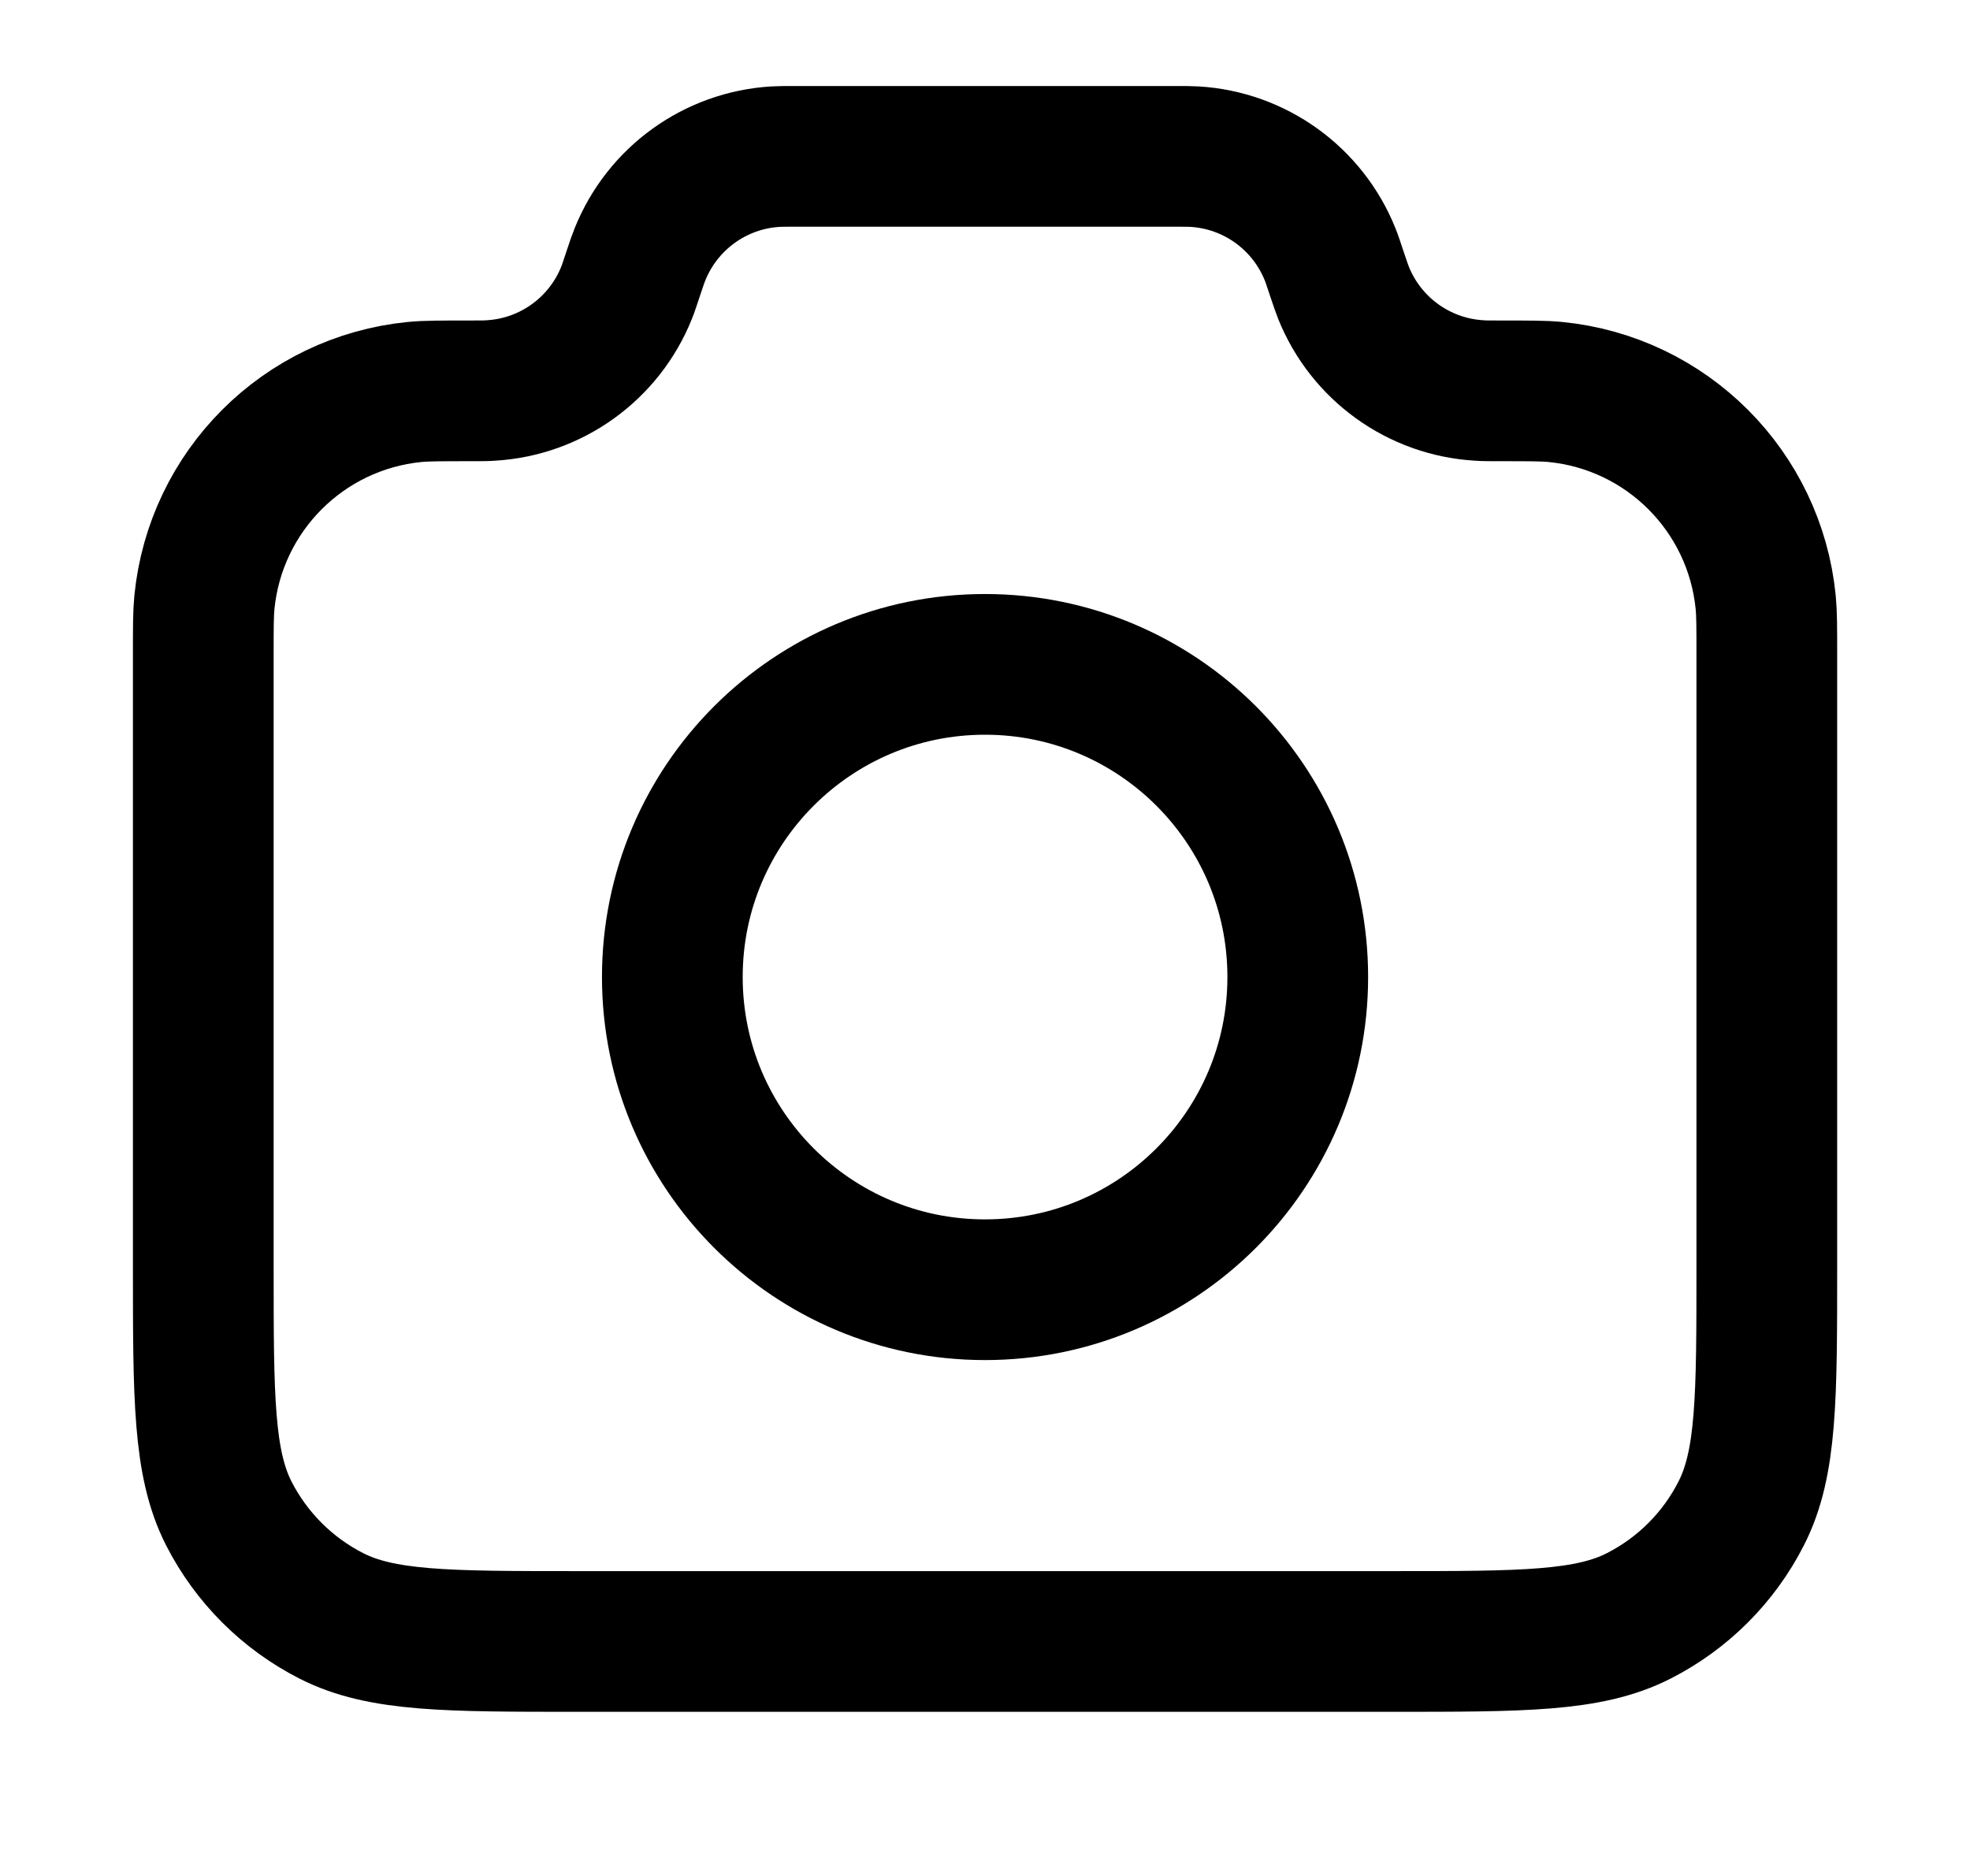
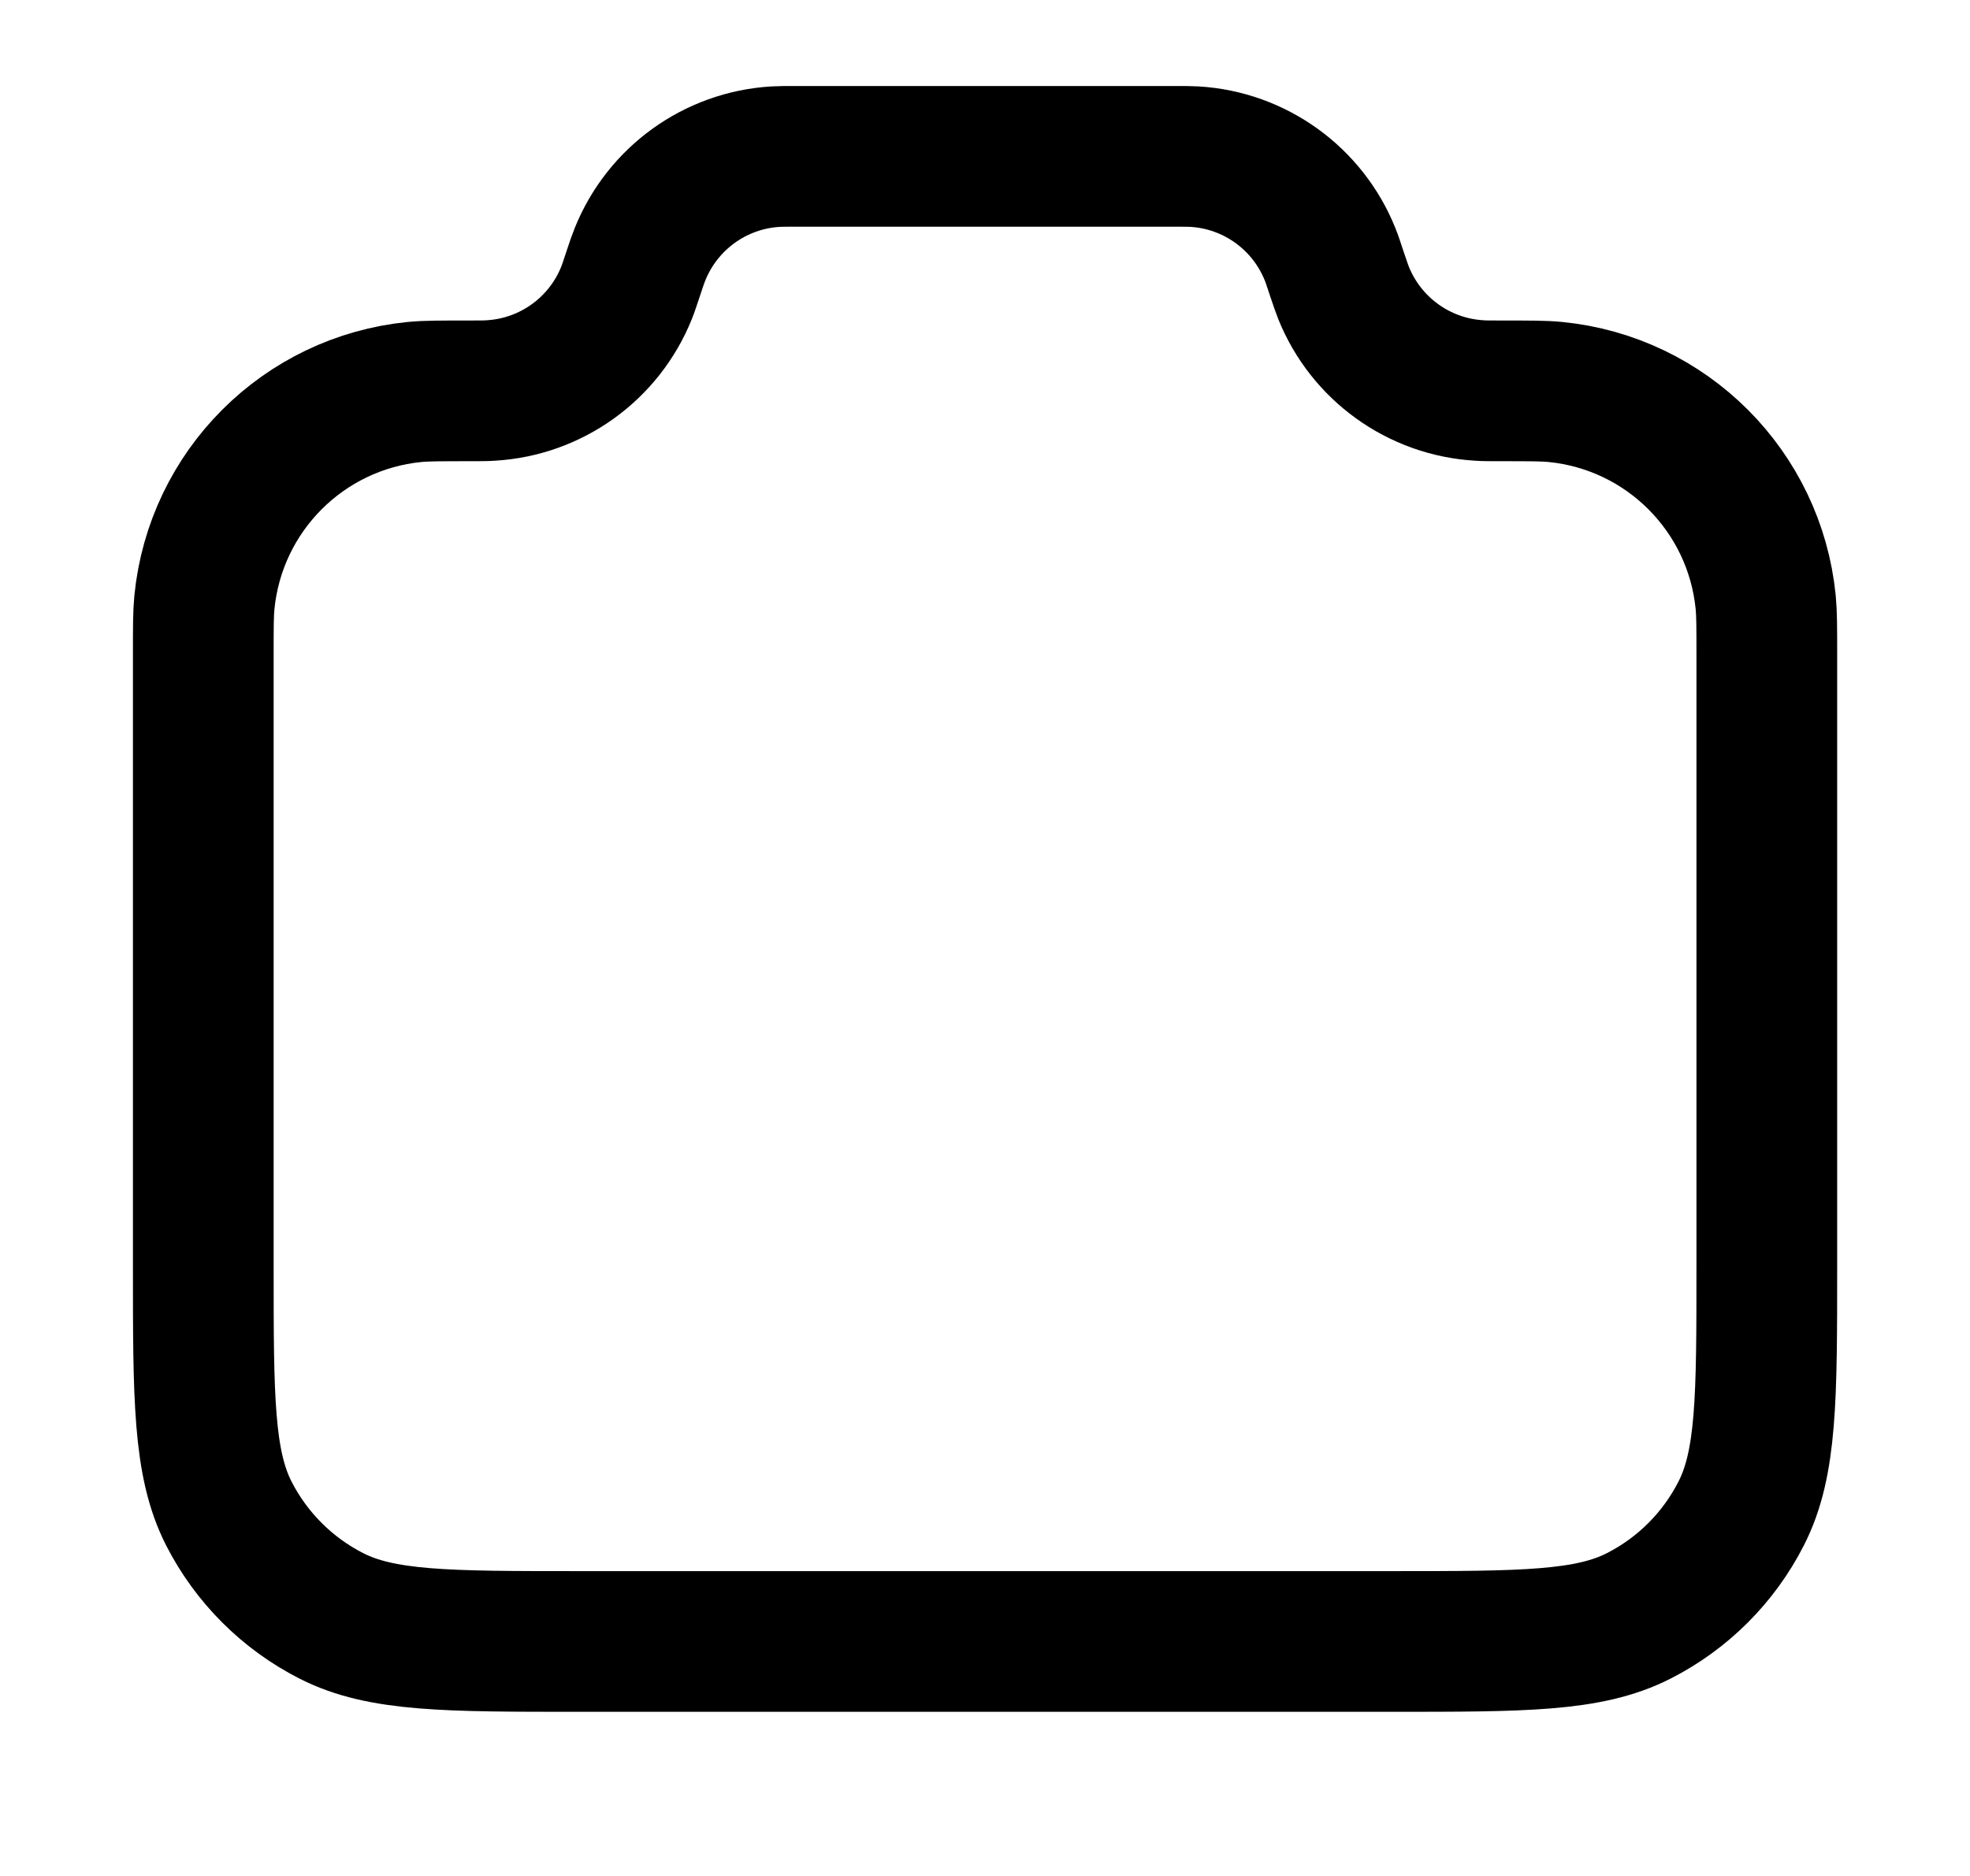
<svg xmlns="http://www.w3.org/2000/svg" width="21" height="20" viewBox="0 0 21 20" fill="none">
  <path d="M2.167 6.981C2.167 6.689 2.167 6.543 2.179 6.42C2.297 5.234 3.235 4.296 4.42 4.179C4.543 4.167 4.697 4.167 5.005 4.167C5.124 4.167 5.183 4.167 5.233 4.163C5.876 4.125 6.439 3.719 6.679 3.122C6.698 3.075 6.715 3.022 6.75 2.917C6.785 2.811 6.803 2.758 6.822 2.712C7.062 2.114 7.625 1.708 8.268 1.67C8.318 1.667 8.373 1.667 8.485 1.667H12.516C12.627 1.667 12.683 1.667 12.733 1.67C13.376 1.708 13.939 2.114 14.179 2.712C14.198 2.758 14.215 2.811 14.25 2.917C14.286 3.022 14.303 3.075 14.322 3.122C14.562 3.719 15.125 4.125 15.768 4.163C15.818 4.167 15.877 4.167 15.996 4.167C16.303 4.167 16.457 4.167 16.58 4.179C17.766 4.296 18.704 5.234 18.822 6.42C18.834 6.543 18.834 6.689 18.834 6.981V13.5C18.834 14.9 18.834 15.6 18.561 16.135C18.322 16.605 17.939 16.988 17.469 17.227C16.934 17.5 16.234 17.5 14.834 17.5H6.167C4.767 17.5 4.067 17.5 3.532 17.227C3.062 16.988 2.679 16.605 2.439 16.135C2.167 15.6 2.167 14.9 2.167 13.5V6.981Z" stroke="black" stroke-width="1.5" stroke-linecap="round" stroke-linejoin="round" />
-   <path d="M10.5 13.75C12.341 13.75 13.834 12.257 13.834 10.416C13.834 8.576 12.341 7.083 10.5 7.083C8.659 7.083 7.167 8.576 7.167 10.416C7.167 12.257 8.659 13.75 10.5 13.75Z" stroke="black" stroke-width="1.5" stroke-linecap="round" stroke-linejoin="round" />
</svg>